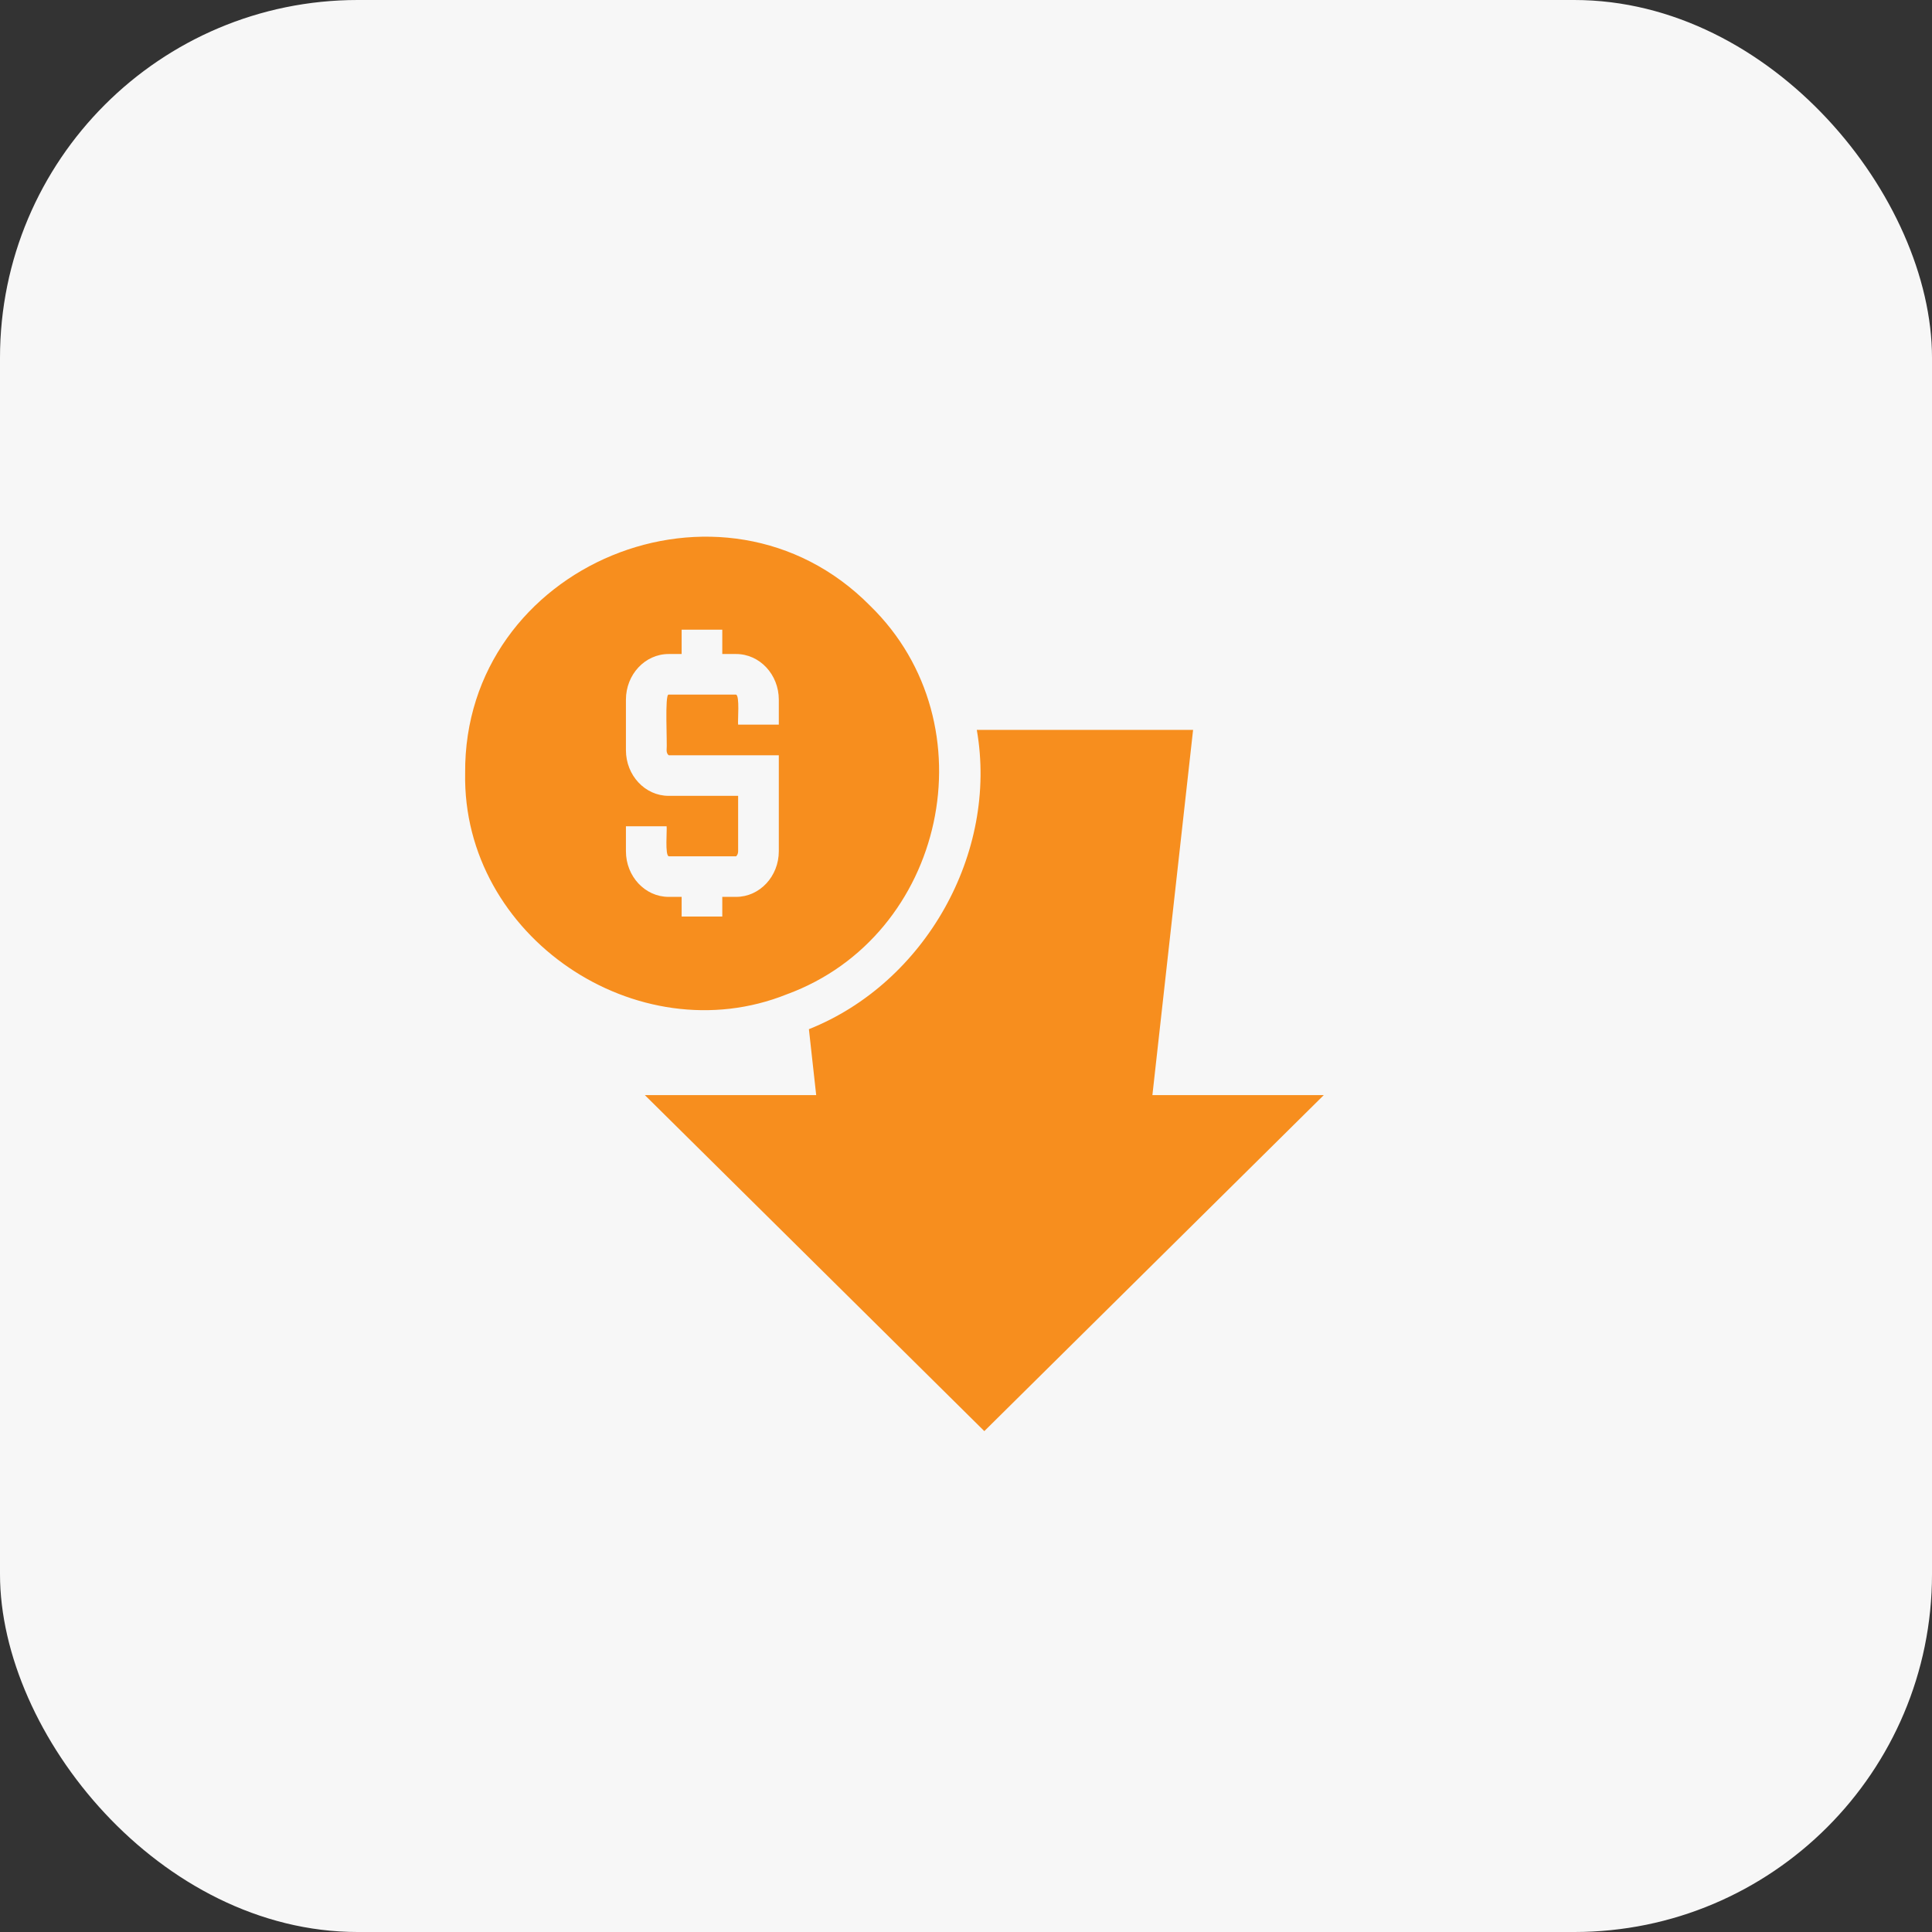
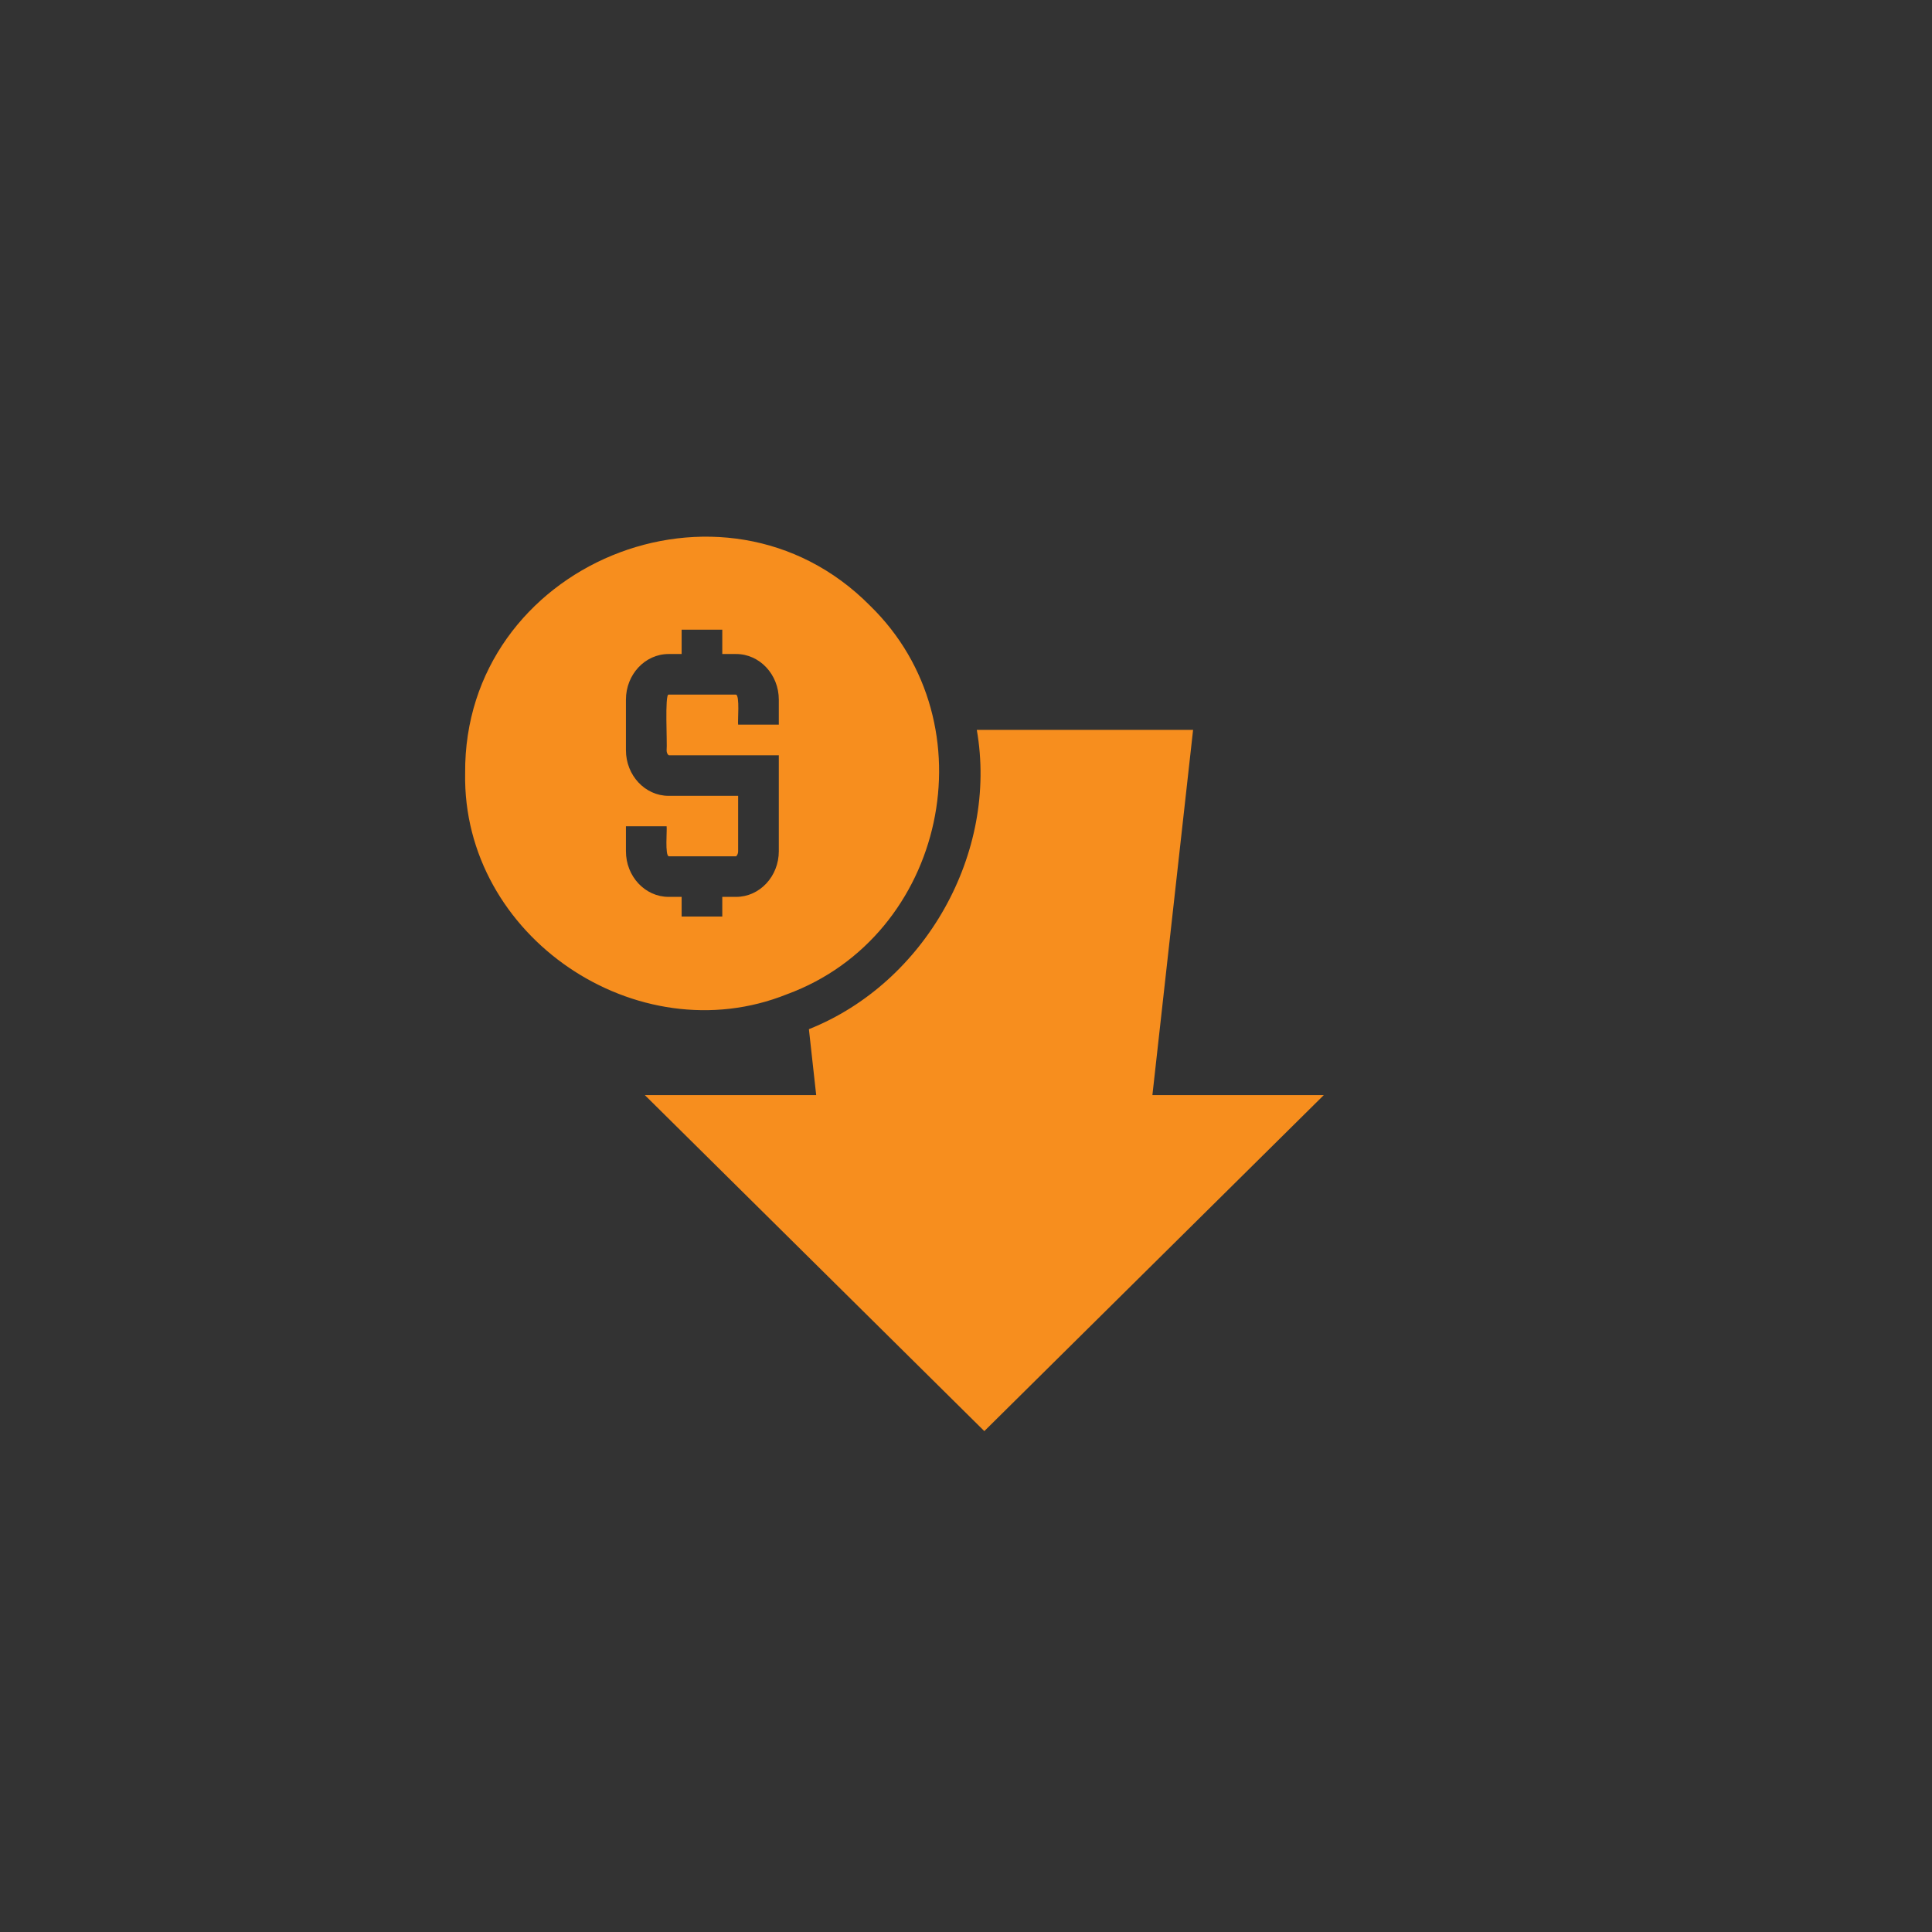
<svg xmlns="http://www.w3.org/2000/svg" width="54px" height="54px" viewBox="0 0 54 54" version="1.1">
  <rect x="0" y="0" width="54" height="54" fill="#333333" stroke="none" />
  <title>Selfserve - Reduce staffing ovrhds</title>
  <g id="Page-1" stroke="none" stroke-width="1" fill="none" fill-rule="evenodd">
    <g id="Selfserve---Reduce-staffing-ovrhds" fill-rule="nonzero">
-       <rect id="Rectangle-Copy-12" fill="#F7F7F7" x="0" y="0" width="54" height="54" rx="10" />
      <path d="M21.995,27.79 C26.432,26.163 27.716,20.236 24.319,16.93 C20.217,12.779 12.956,15.779 13.001,21.609 C12.916,26.18 17.813,29.469 21.995,27.79 L21.995,27.79 Z M18.688,25.068 C18.029,25.068 17.495,24.495 17.495,23.792 L17.495,23.094 L18.632,23.094 C18.649,23.185 18.58,23.917 18.694,23.934 L20.575,23.934 C20.575,23.934 20.631,23.888 20.631,23.792 L20.631,22.244 L18.688,22.244 C18.029,22.244 17.495,21.671 17.495,20.968 L17.495,19.556 C17.495,18.852 18.029,18.28 18.688,18.28 L19.052,18.28 L19.052,17.599 L20.188,17.599 L20.188,18.28 L20.575,18.28 C21.234,18.28 21.768,18.852 21.768,19.556 L21.768,20.253 L20.631,20.253 C20.614,20.162 20.683,19.431 20.569,19.414 L18.688,19.414 C18.575,19.397 18.654,20.792 18.632,20.968 C18.632,21.059 18.677,21.104 18.694,21.11 L21.768,21.11 L21.768,23.792 C21.768,24.495 21.234,25.068 20.575,25.068 L20.188,25.068 L20.188,25.618 L19.052,25.618 L19.052,25.068 L18.688,25.068 Z M37,30.609 L27.512,40 L18.024,30.609 L22.813,30.609 L22.609,28.766 C25.858,27.473 27.904,23.843 27.302,20.401 L33.347,20.401 L32.21,30.609 L37,30.609 Z" id="Shape" fill="#F78E1E" />
    </g>
  </g>
</svg>